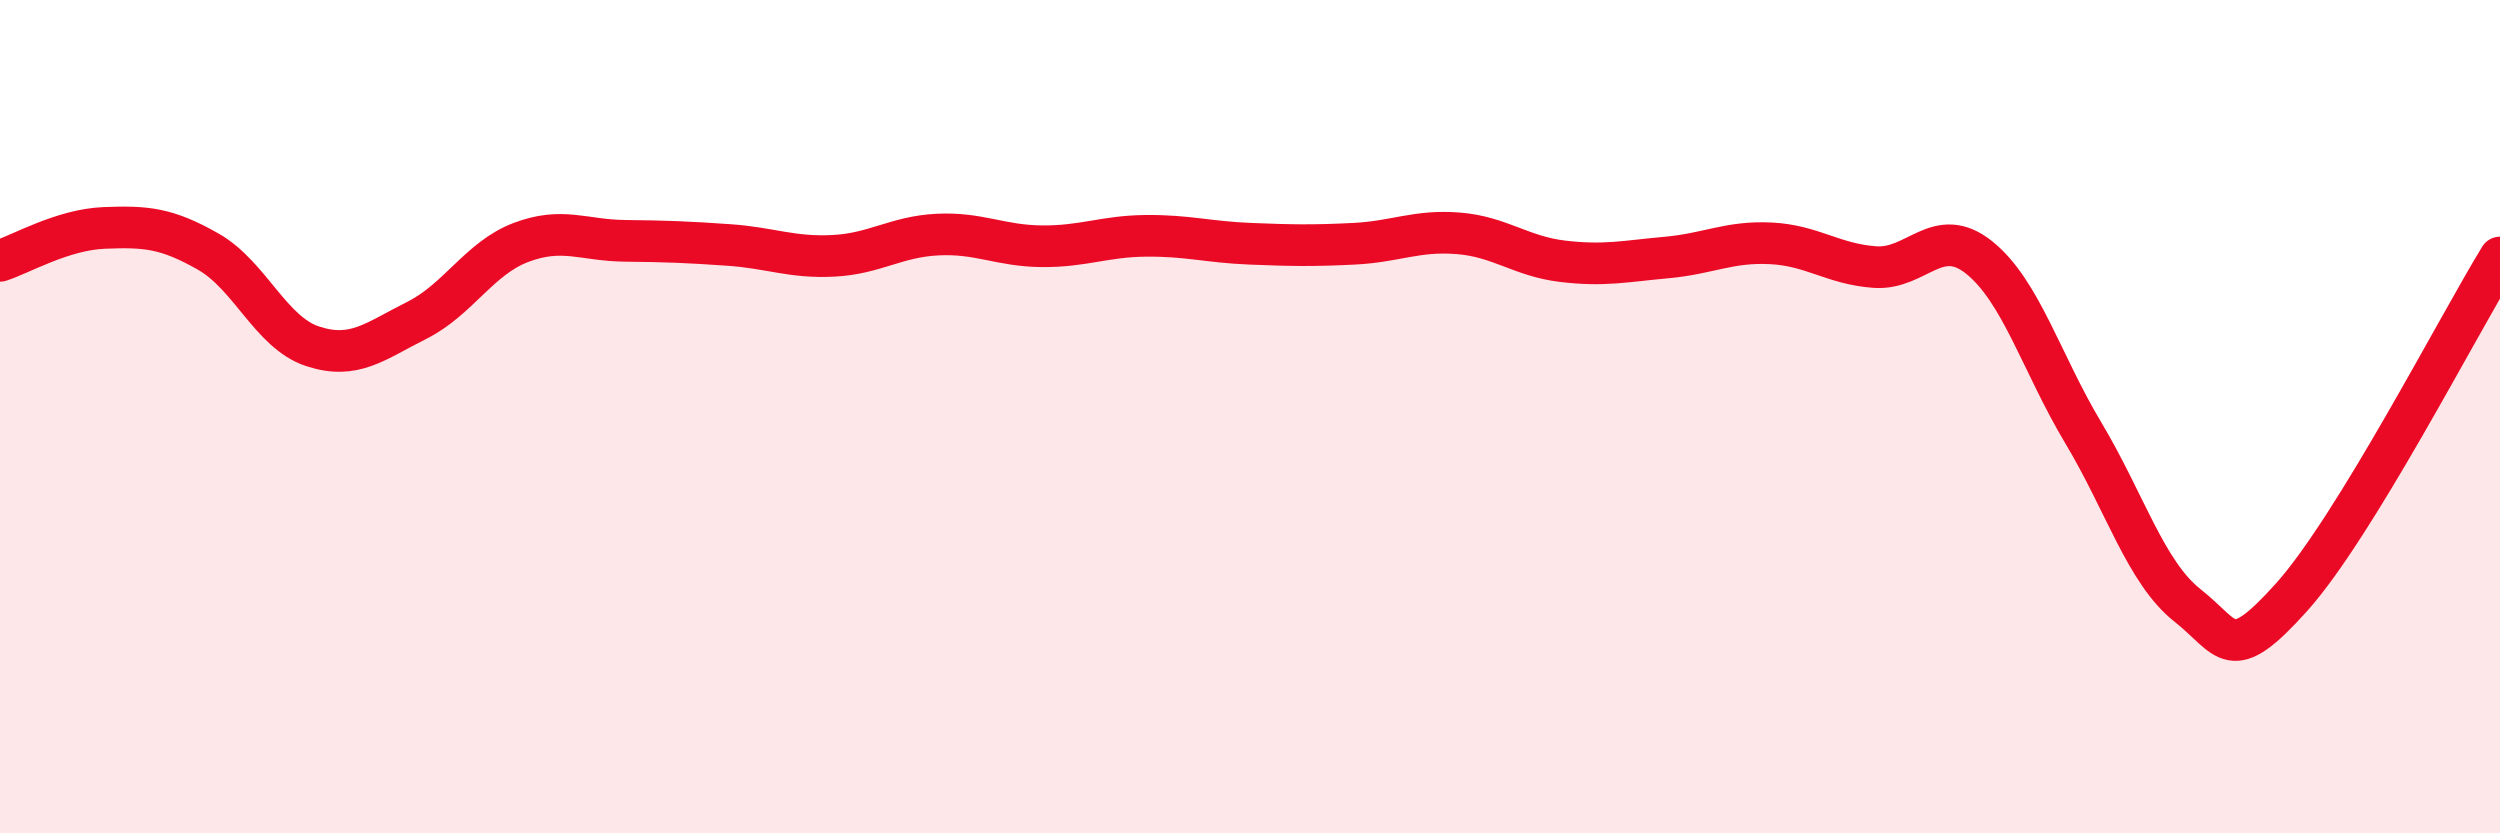
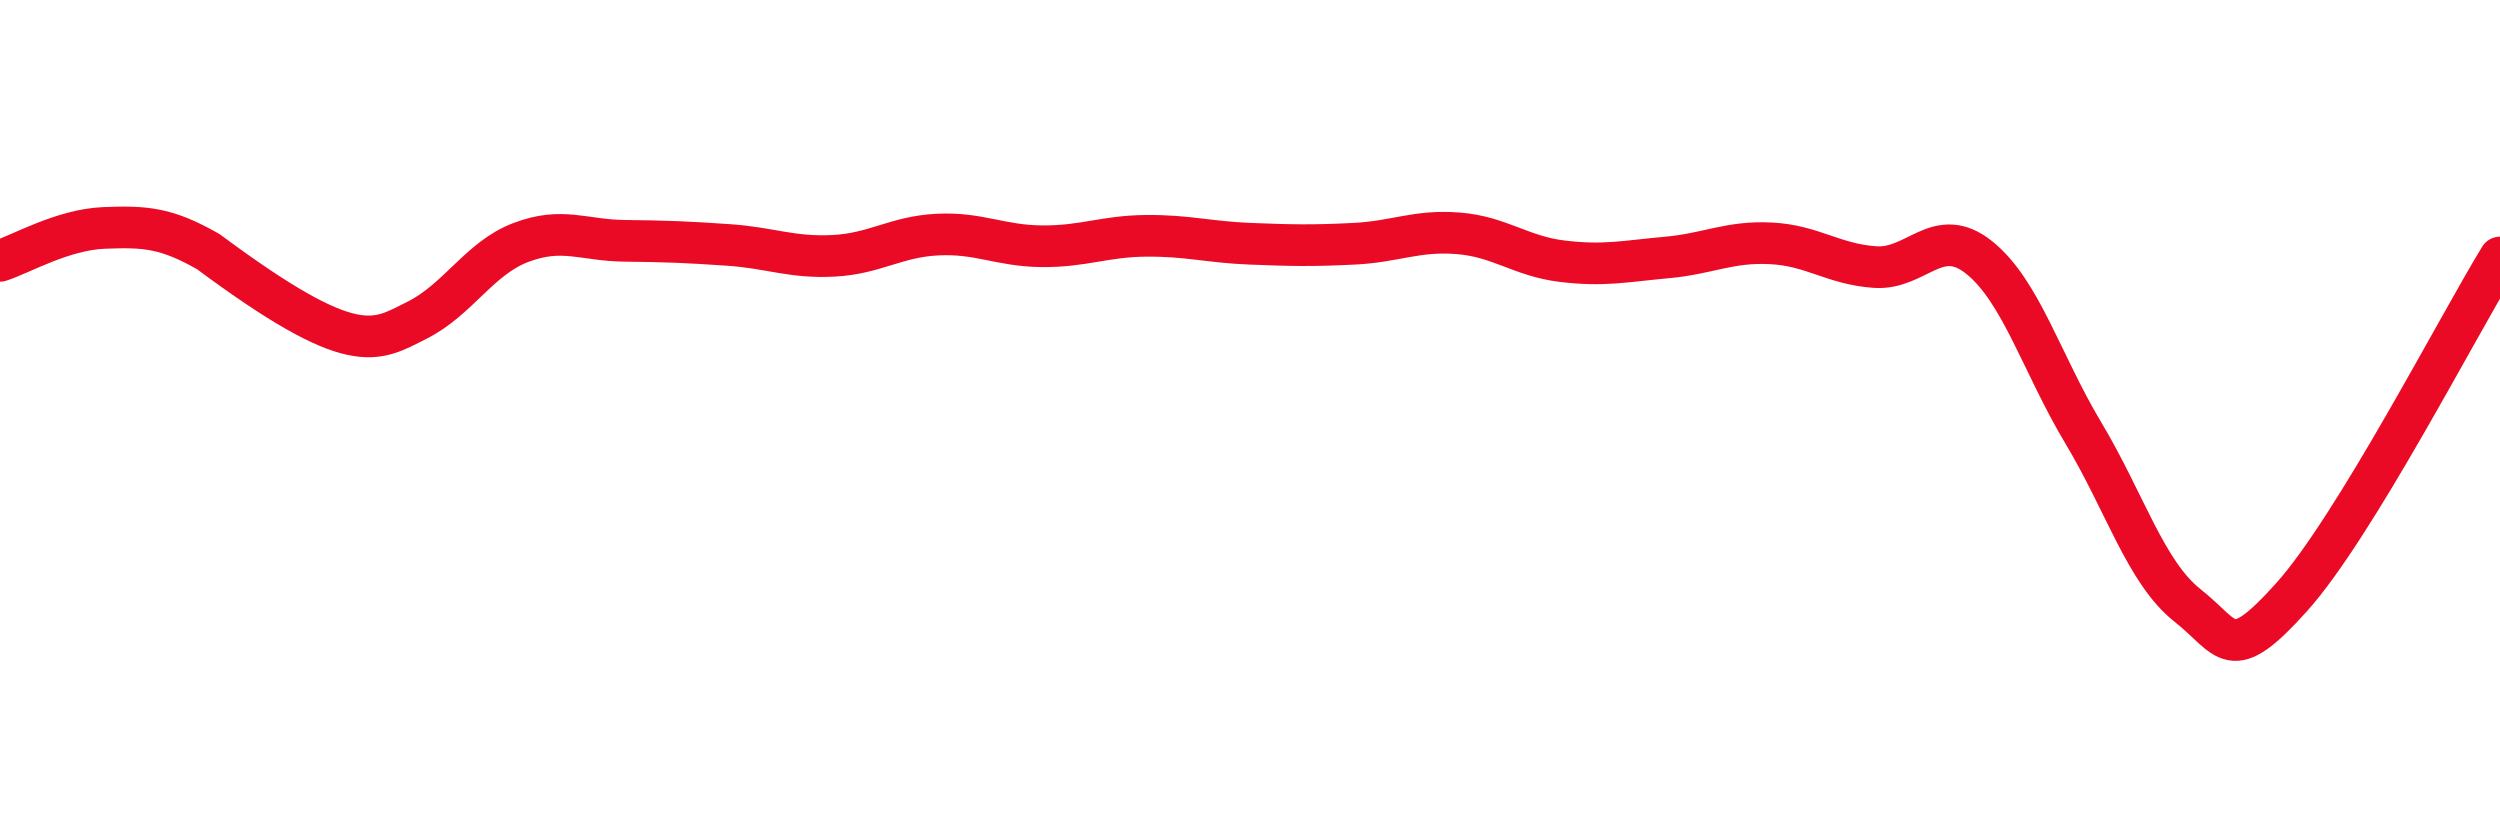
<svg xmlns="http://www.w3.org/2000/svg" width="60" height="20" viewBox="0 0 60 20">
-   <path d="M 0,6.26 C 0.5,6.1 1.5,5.51 2.5,5.47 C 3.5,5.43 4,5.47 5,6.04 C 6,6.61 6.5,7.98 7.5,8.31 C 8.5,8.64 9,8.19 10,7.69 C 11,7.19 11.5,6.2 12.5,5.82 C 13.5,5.44 14,5.77 15,5.78 C 16,5.79 16.5,5.81 17.5,5.88 C 18.5,5.95 19,6.19 20,6.14 C 21,6.09 21.5,5.68 22.5,5.63 C 23.5,5.58 24,5.9 25,5.91 C 26,5.92 26.5,5.67 27.5,5.66 C 28.5,5.65 29,5.81 30,5.85 C 31,5.89 31.5,5.9 32.5,5.85 C 33.5,5.8 34,5.52 35,5.6 C 36,5.68 36.5,6.15 37.5,6.27 C 38.5,6.39 39,6.27 40,6.18 C 41,6.09 41.5,5.79 42.5,5.84 C 43.5,5.89 44,6.34 45,6.41 C 46,6.48 46.5,5.38 47.5,6.18 C 48.5,6.98 49,8.72 50,10.39 C 51,12.06 51.5,13.74 52.5,14.53 C 53.5,15.32 53.5,16 55,14.33 C 56.5,12.66 59,7.81 60,6.18L60 20L0 20Z" fill="#EB0A25" opacity="0.1" stroke-linecap="round" stroke-linejoin="round" />
-   <path d="M 0,6.26 C 0.5,6.1 1.5,5.51 2.5,5.47 C 3.5,5.43 4,5.47 5,6.04 C 6,6.61 6.5,7.98 7.5,8.31 C 8.5,8.64 9,8.19 10,7.69 C 11,7.19 11.5,6.2 12.5,5.82 C 13.5,5.44 14,5.77 15,5.78 C 16,5.79 16.5,5.81 17.5,5.88 C 18.5,5.95 19,6.19 20,6.14 C 21,6.09 21.5,5.68 22.5,5.63 C 23.5,5.58 24,5.9 25,5.91 C 26,5.92 26.5,5.67 27.5,5.66 C 28.5,5.65 29,5.81 30,5.85 C 31,5.89 31.5,5.9 32.5,5.85 C 33.5,5.8 34,5.52 35,5.6 C 36,5.68 36.5,6.15 37.5,6.27 C 38.5,6.39 39,6.27 40,6.18 C 41,6.09 41.5,5.79 42.5,5.84 C 43.5,5.89 44,6.34 45,6.41 C 46,6.48 46.5,5.38 47.5,6.18 C 48.5,6.98 49,8.72 50,10.39 C 51,12.06 51.5,13.74 52.5,14.53 C 53.5,15.32 53.5,16 55,14.33 C 56.5,12.66 59,7.81 60,6.18" stroke="#EB0A25" stroke-width="1" fill="none" stroke-linecap="round" stroke-linejoin="round" />
+   <path d="M 0,6.26 C 0.5,6.1 1.5,5.51 2.5,5.47 C 3.5,5.43 4,5.47 5,6.04 C 8.5,8.64 9,8.19 10,7.69 C 11,7.19 11.5,6.2 12.5,5.82 C 13.5,5.44 14,5.77 15,5.78 C 16,5.79 16.5,5.81 17.5,5.88 C 18.5,5.95 19,6.19 20,6.14 C 21,6.09 21.5,5.68 22.5,5.63 C 23.5,5.58 24,5.9 25,5.91 C 26,5.92 26.5,5.67 27.5,5.66 C 28.5,5.65 29,5.81 30,5.85 C 31,5.89 31.5,5.9 32.5,5.85 C 33.5,5.8 34,5.52 35,5.6 C 36,5.68 36.5,6.15 37.5,6.27 C 38.5,6.39 39,6.27 40,6.18 C 41,6.09 41.5,5.79 42.5,5.84 C 43.5,5.89 44,6.34 45,6.41 C 46,6.48 46.5,5.38 47.5,6.18 C 48.5,6.98 49,8.72 50,10.39 C 51,12.06 51.5,13.74 52.5,14.53 C 53.5,15.32 53.5,16 55,14.33 C 56.5,12.66 59,7.81 60,6.18" stroke="#EB0A25" stroke-width="1" fill="none" stroke-linecap="round" stroke-linejoin="round" />
</svg>